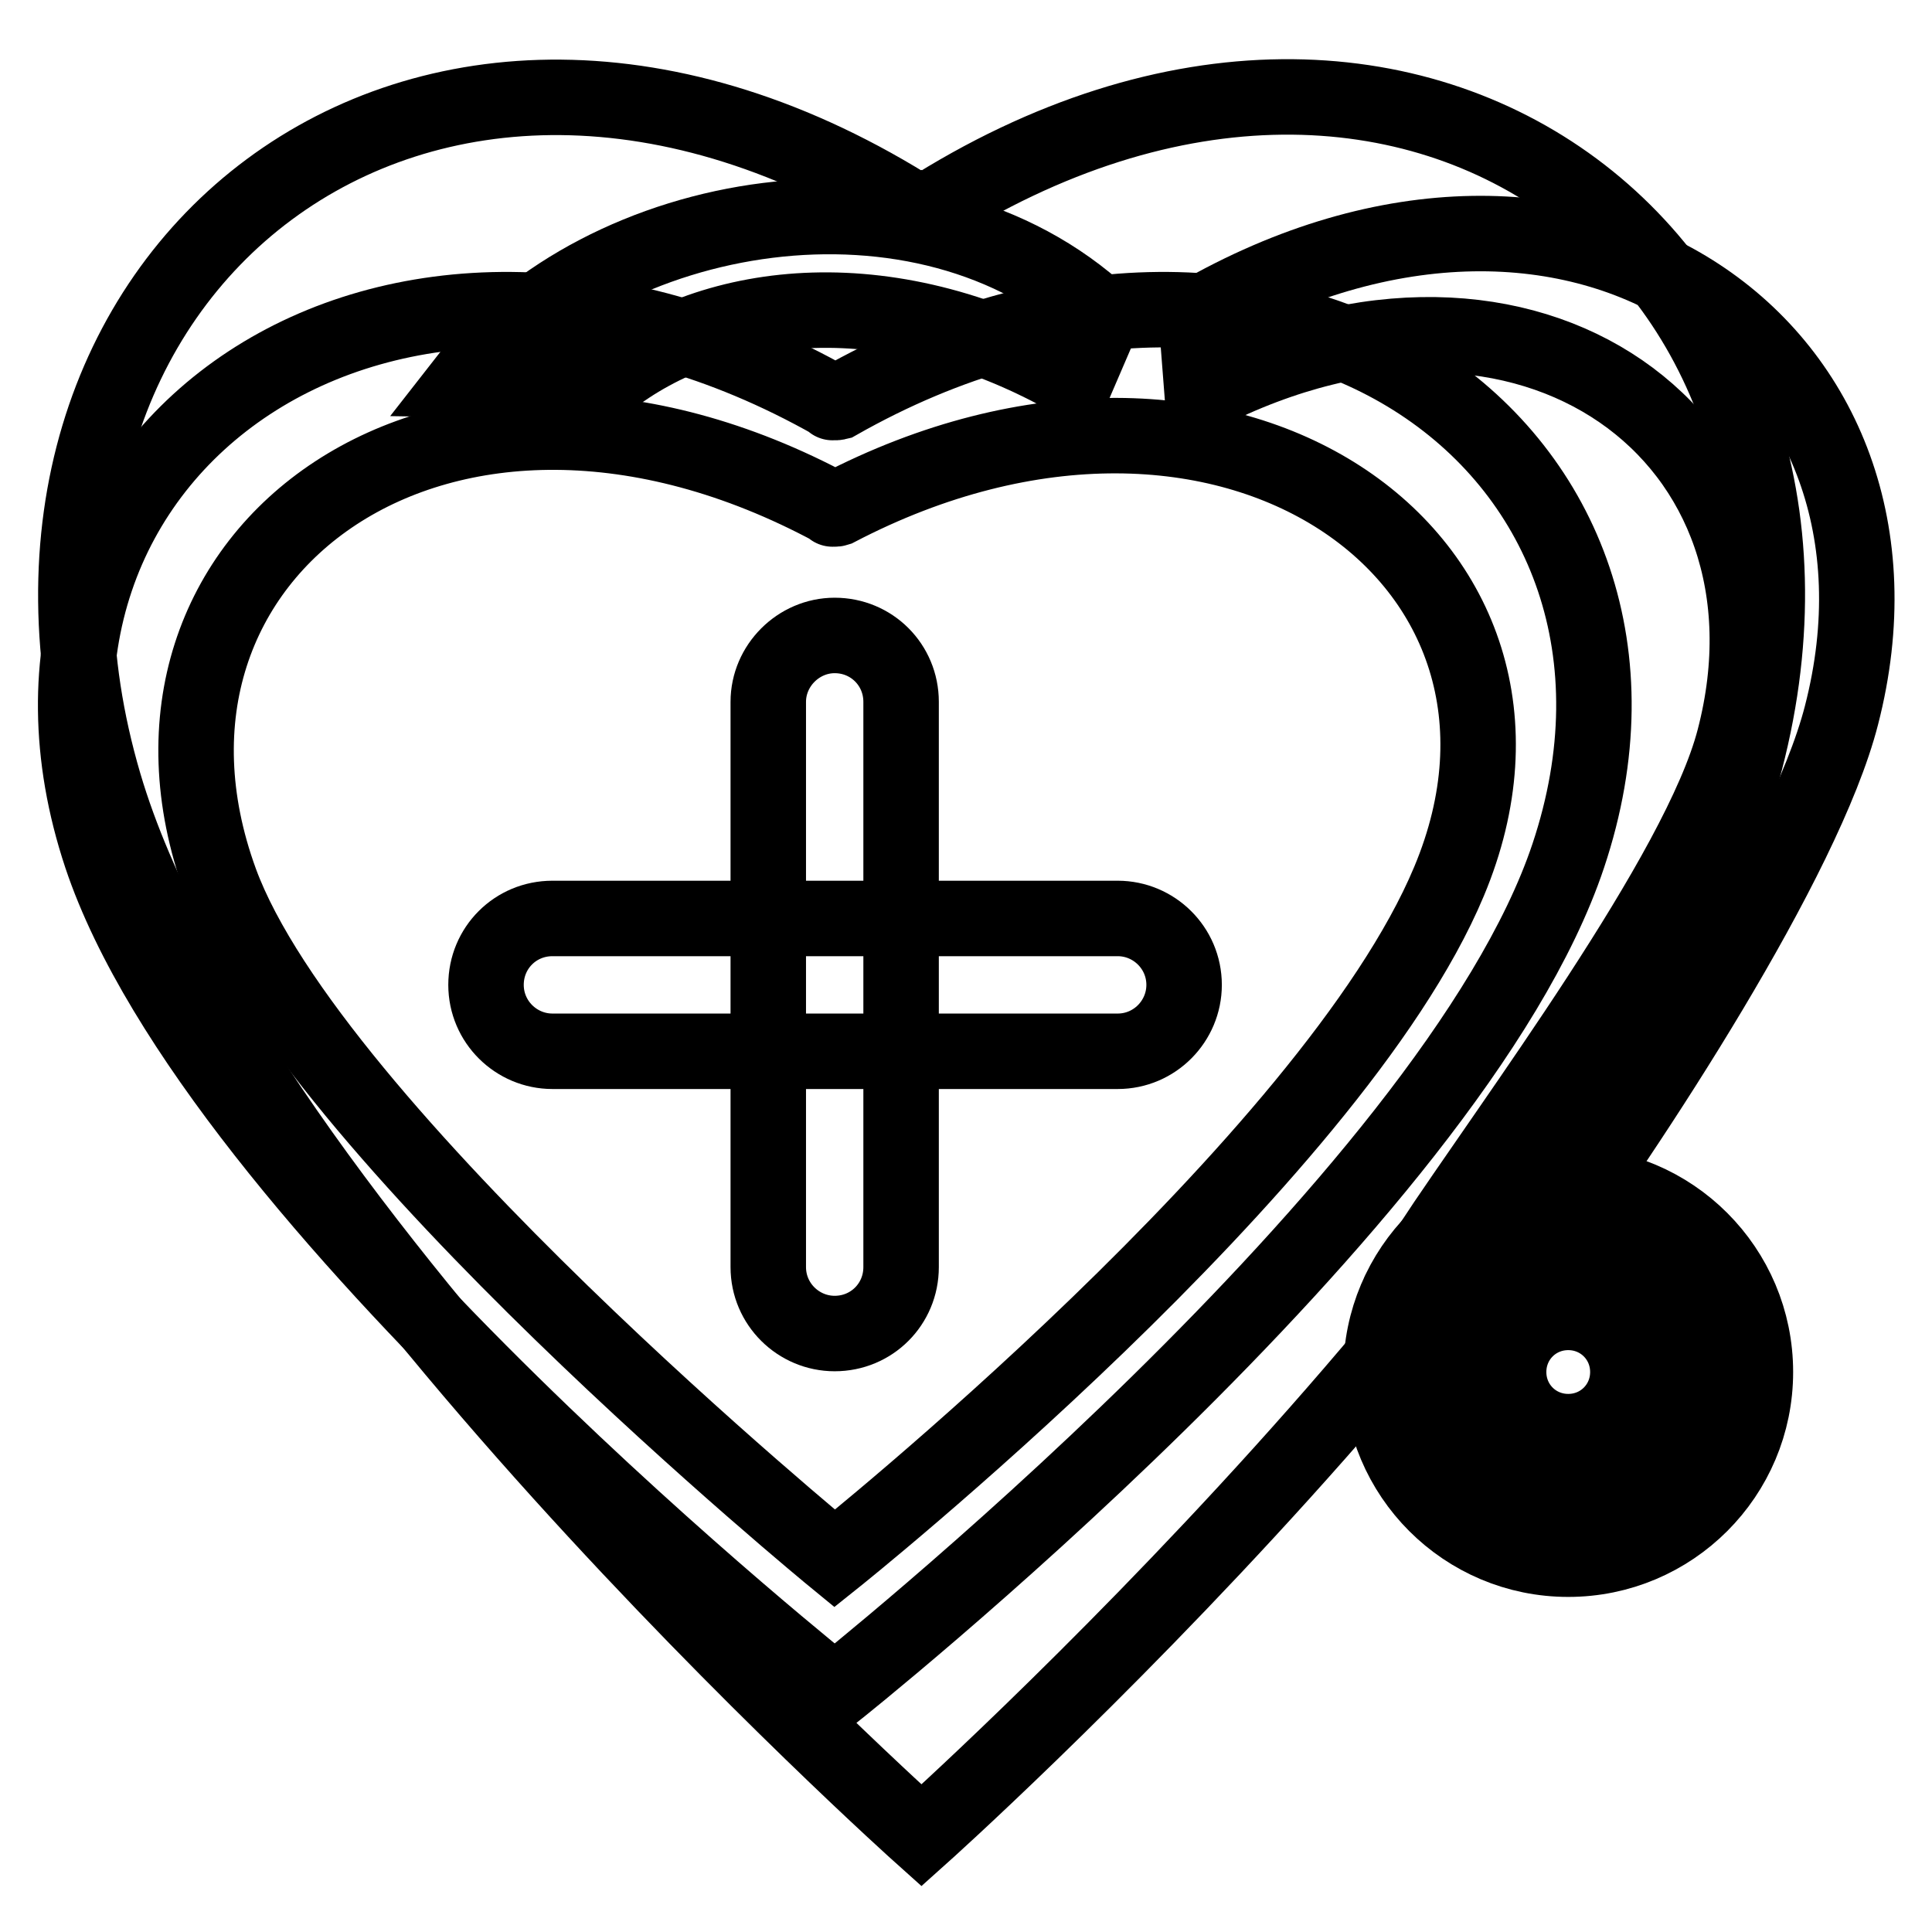
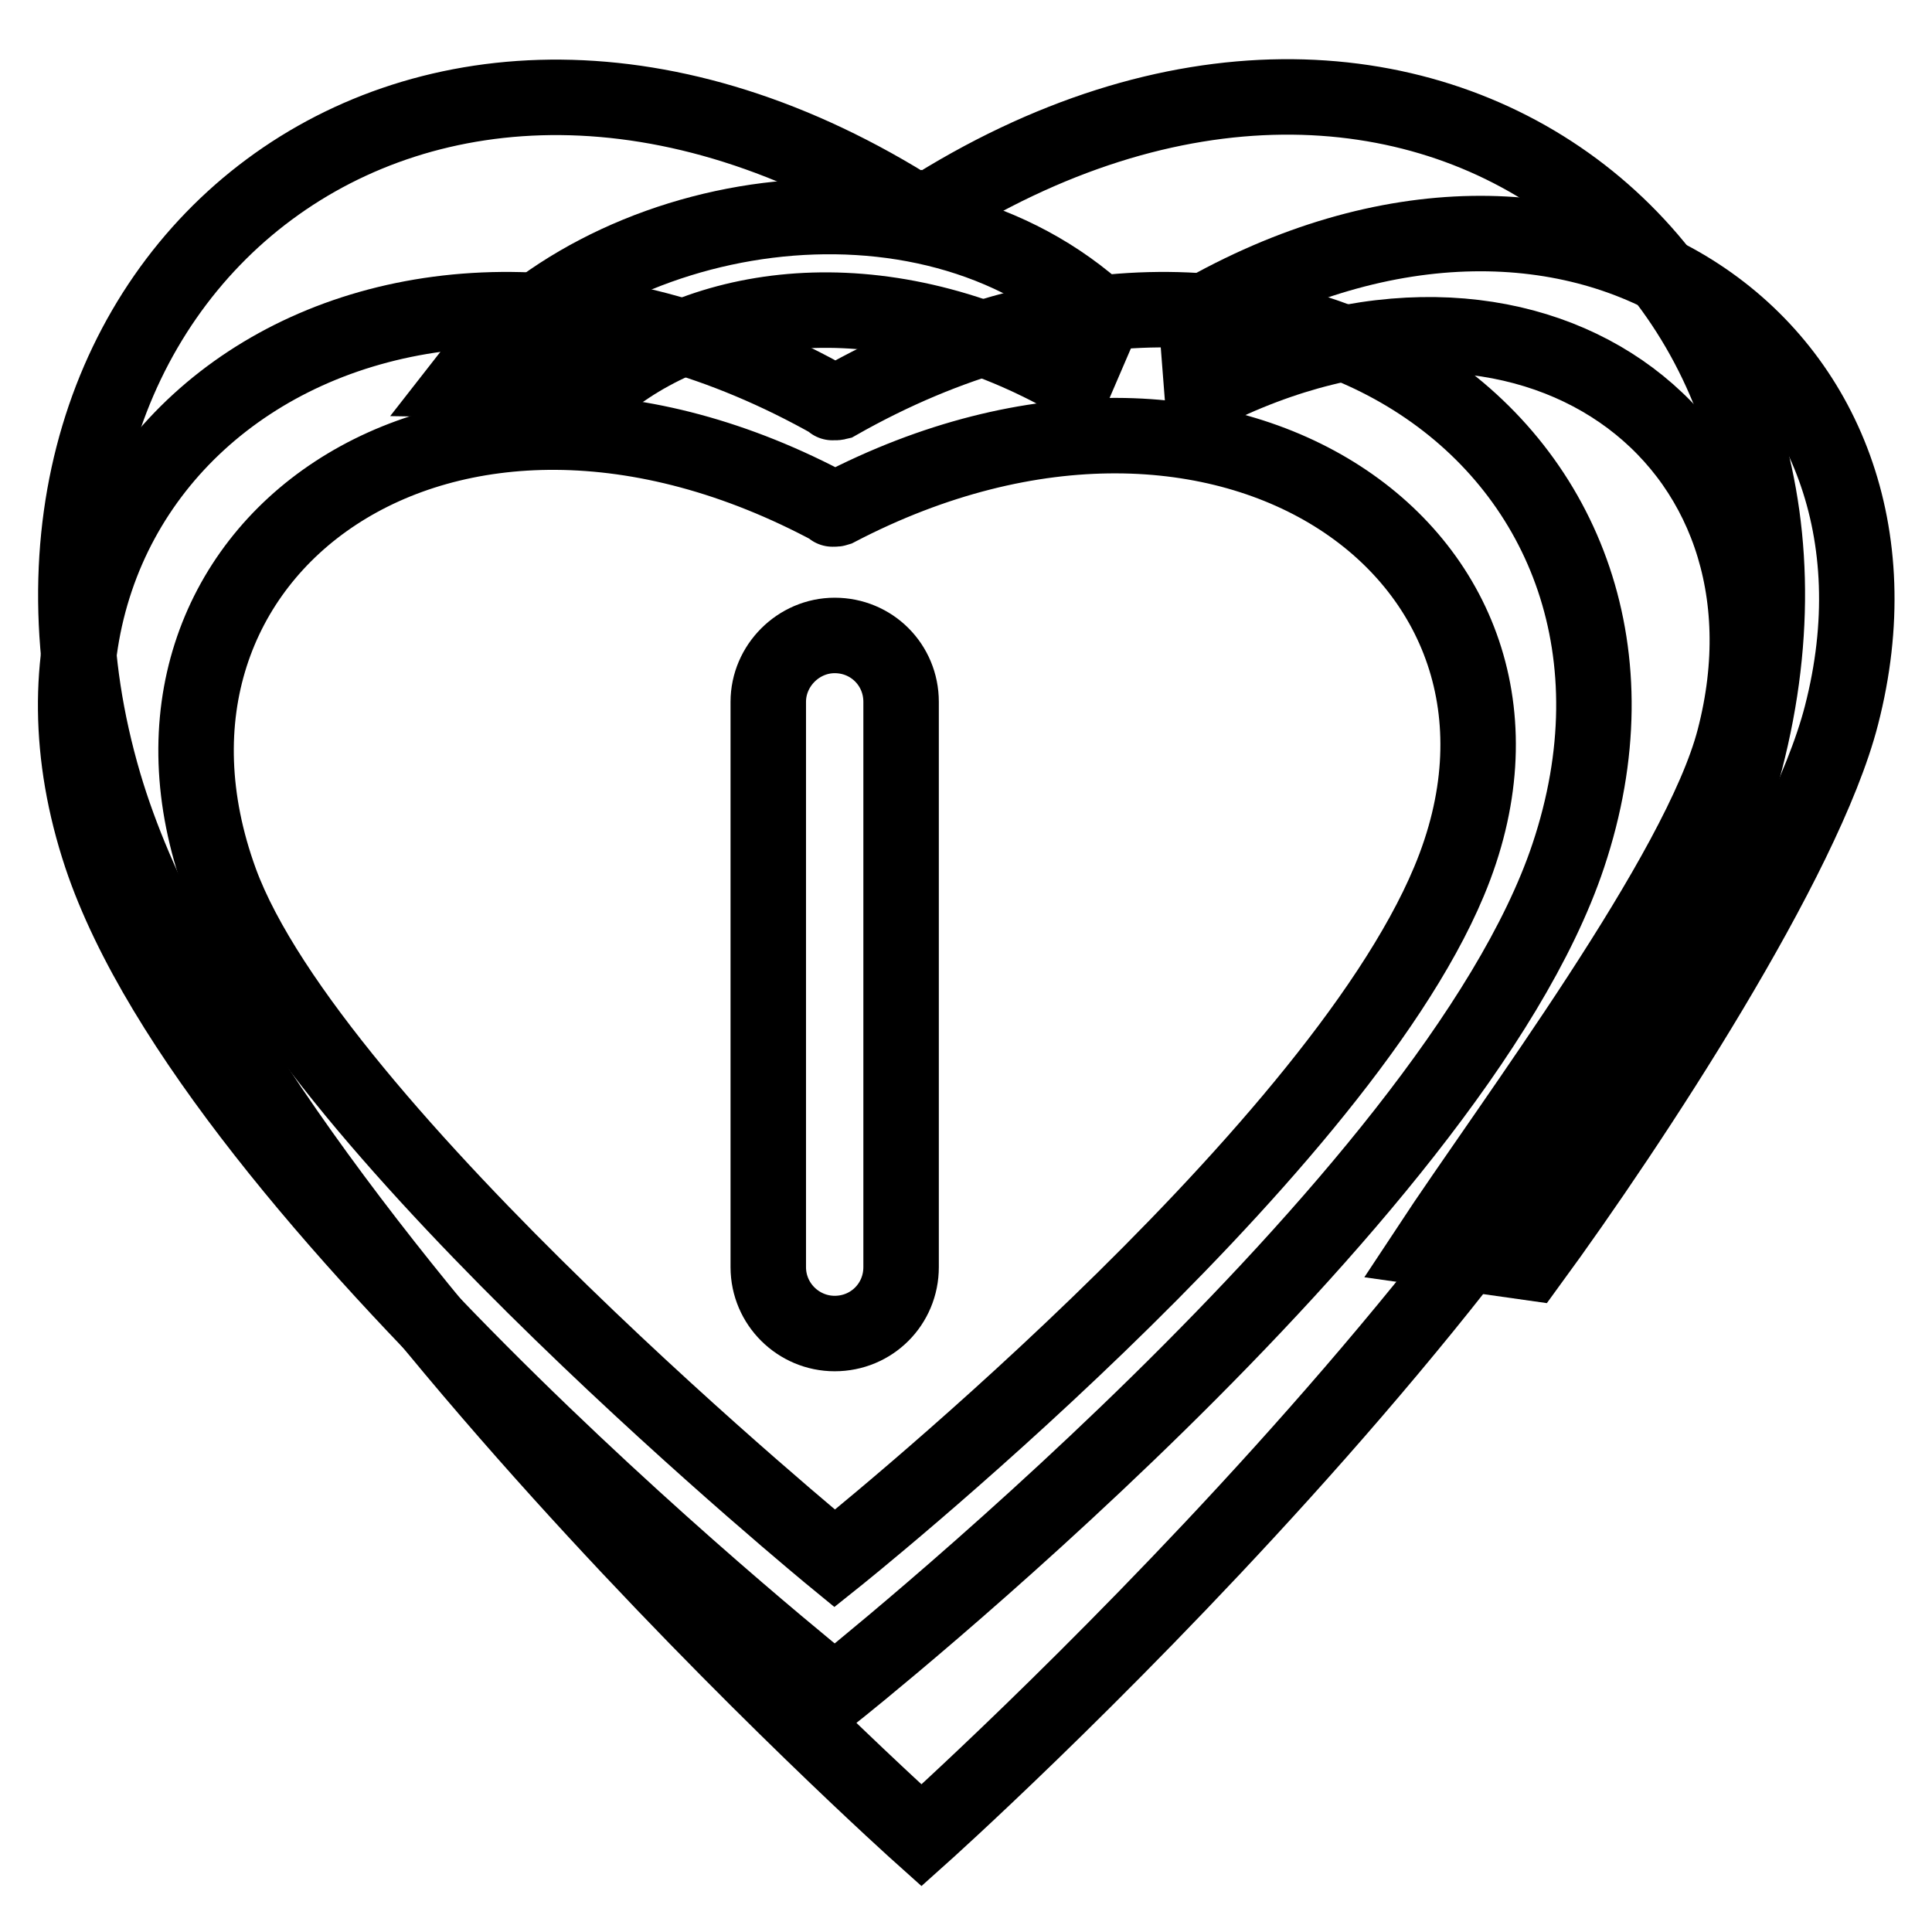
<svg xmlns="http://www.w3.org/2000/svg" version="1.1" x="0px" y="0px" viewBox="0 0 256 256" enable-background="new 0 0 256 256" xml:space="preserve">
  <g>
    <g>
      <path stroke-width="10" fill-opacity="0" stroke="#000000" d="M158.5,41.9l0.8,10.3c43.6-22.3,80.8,6.1,70.5,45.7c-4.6,17.8-29.5,50.8-40.5,67.5l13.4,1.9c13.6-18.6,36.4-53.4,41.3-72.5C256.5,46.4,209.4,12.5,158.5,41.9z" />
      <path stroke-width="10" fill-opacity="0" stroke="#000000" d="M146.2,42c-23.9-22.2-66.5-14.7-84.4,8.3l18.6,0.3c14.4-11.4,38-13.9,62.1,0L146.2,42z" />
      <path stroke-width="10" fill-opacity="0" stroke="#000000" d="M111,53.3c0,0-0.4,0.1-0.6,0c-0.2,0.1,0,0,0,0C51.2,19.8-4.4,59.9,13.4,113.4c15.3,45.8,97.2,110.8,97.2,110.8s81.9-65,97.2-110.8C225.7,59.9,170,19.8,111,53.3z M192,116.8c-15.5,37.1-81.4,89.7-81.4,89.7s-69.4-56.9-81.4-89.7c-15.9-43.6,29.6-77.2,81.2-49.4c0,0-0.2,0.1,0,0c0.2,0.1,0.5,0,0.5,0C162.6,40.4,209.9,74.1,192,116.8z" />
-       <path stroke-width="10" fill-opacity="0" stroke="#000000" d="M207.8,157c-13.7,0-24.8,11.1-24.8,24.8s11.1,24.8,24.8,24.8s24.8-11.1,24.8-24.8S221.5,157,207.8,157z M207.8,197c-8.4,0-15.2-6.8-15.2-15.2s6.8-15.2,15.2-15.2c8.4,0,15.2,6.8,15.2,15.2S216.2,197,207.8,197z" />
-       <path stroke-width="10" fill-opacity="0" stroke="#000000" d="M199.9,181.8c0,4.4,3.5,7.9,7.9,7.9c4.4,0,7.9-3.5,7.9-7.9l0,0c0-4.4-3.5-7.9-7.9-7.9C203.4,173.9,199.9,177.4,199.9,181.8z" />
-       <path stroke-width="10" fill-opacity="0" stroke="#000000" d="M156.9,130.5c0,4.8-3.9,8.8-8.8,8.8H73.2c-4.8,0-8.8-3.9-8.8-8.8s3.9-8.8,8.8-8.8h74.9C152.9,121.7,156.9,125.6,156.9,130.5z" />
      <path stroke-width="10" fill-opacity="0" stroke="#000000" d="M110.6,84.2c4.9,0,8.8,3.9,8.8,8.8v74.9c0,4.9-3.9,8.8-8.8,8.8c-4.8,0-8.8-3.9-8.8-8.8V93C101.8,88.2,105.8,84.2,110.6,84.2z" />
      <path stroke-width="10" fill-opacity="0" stroke="#000000" d="M122.4,28.3c0,0-0.1-0.1-0.3-0.2c-0.2,0.1-0.3,0.2-0.3,0.2c-65.9-42.1-127.8,8.4-108,75.6c17,57.6,108.3,139.3,108.3,139.3s91.3-81.7,108.3-139.3C250.3,36.6,188.3-13.9,122.4,28.3z" />
    </g>
  </g>
</svg>